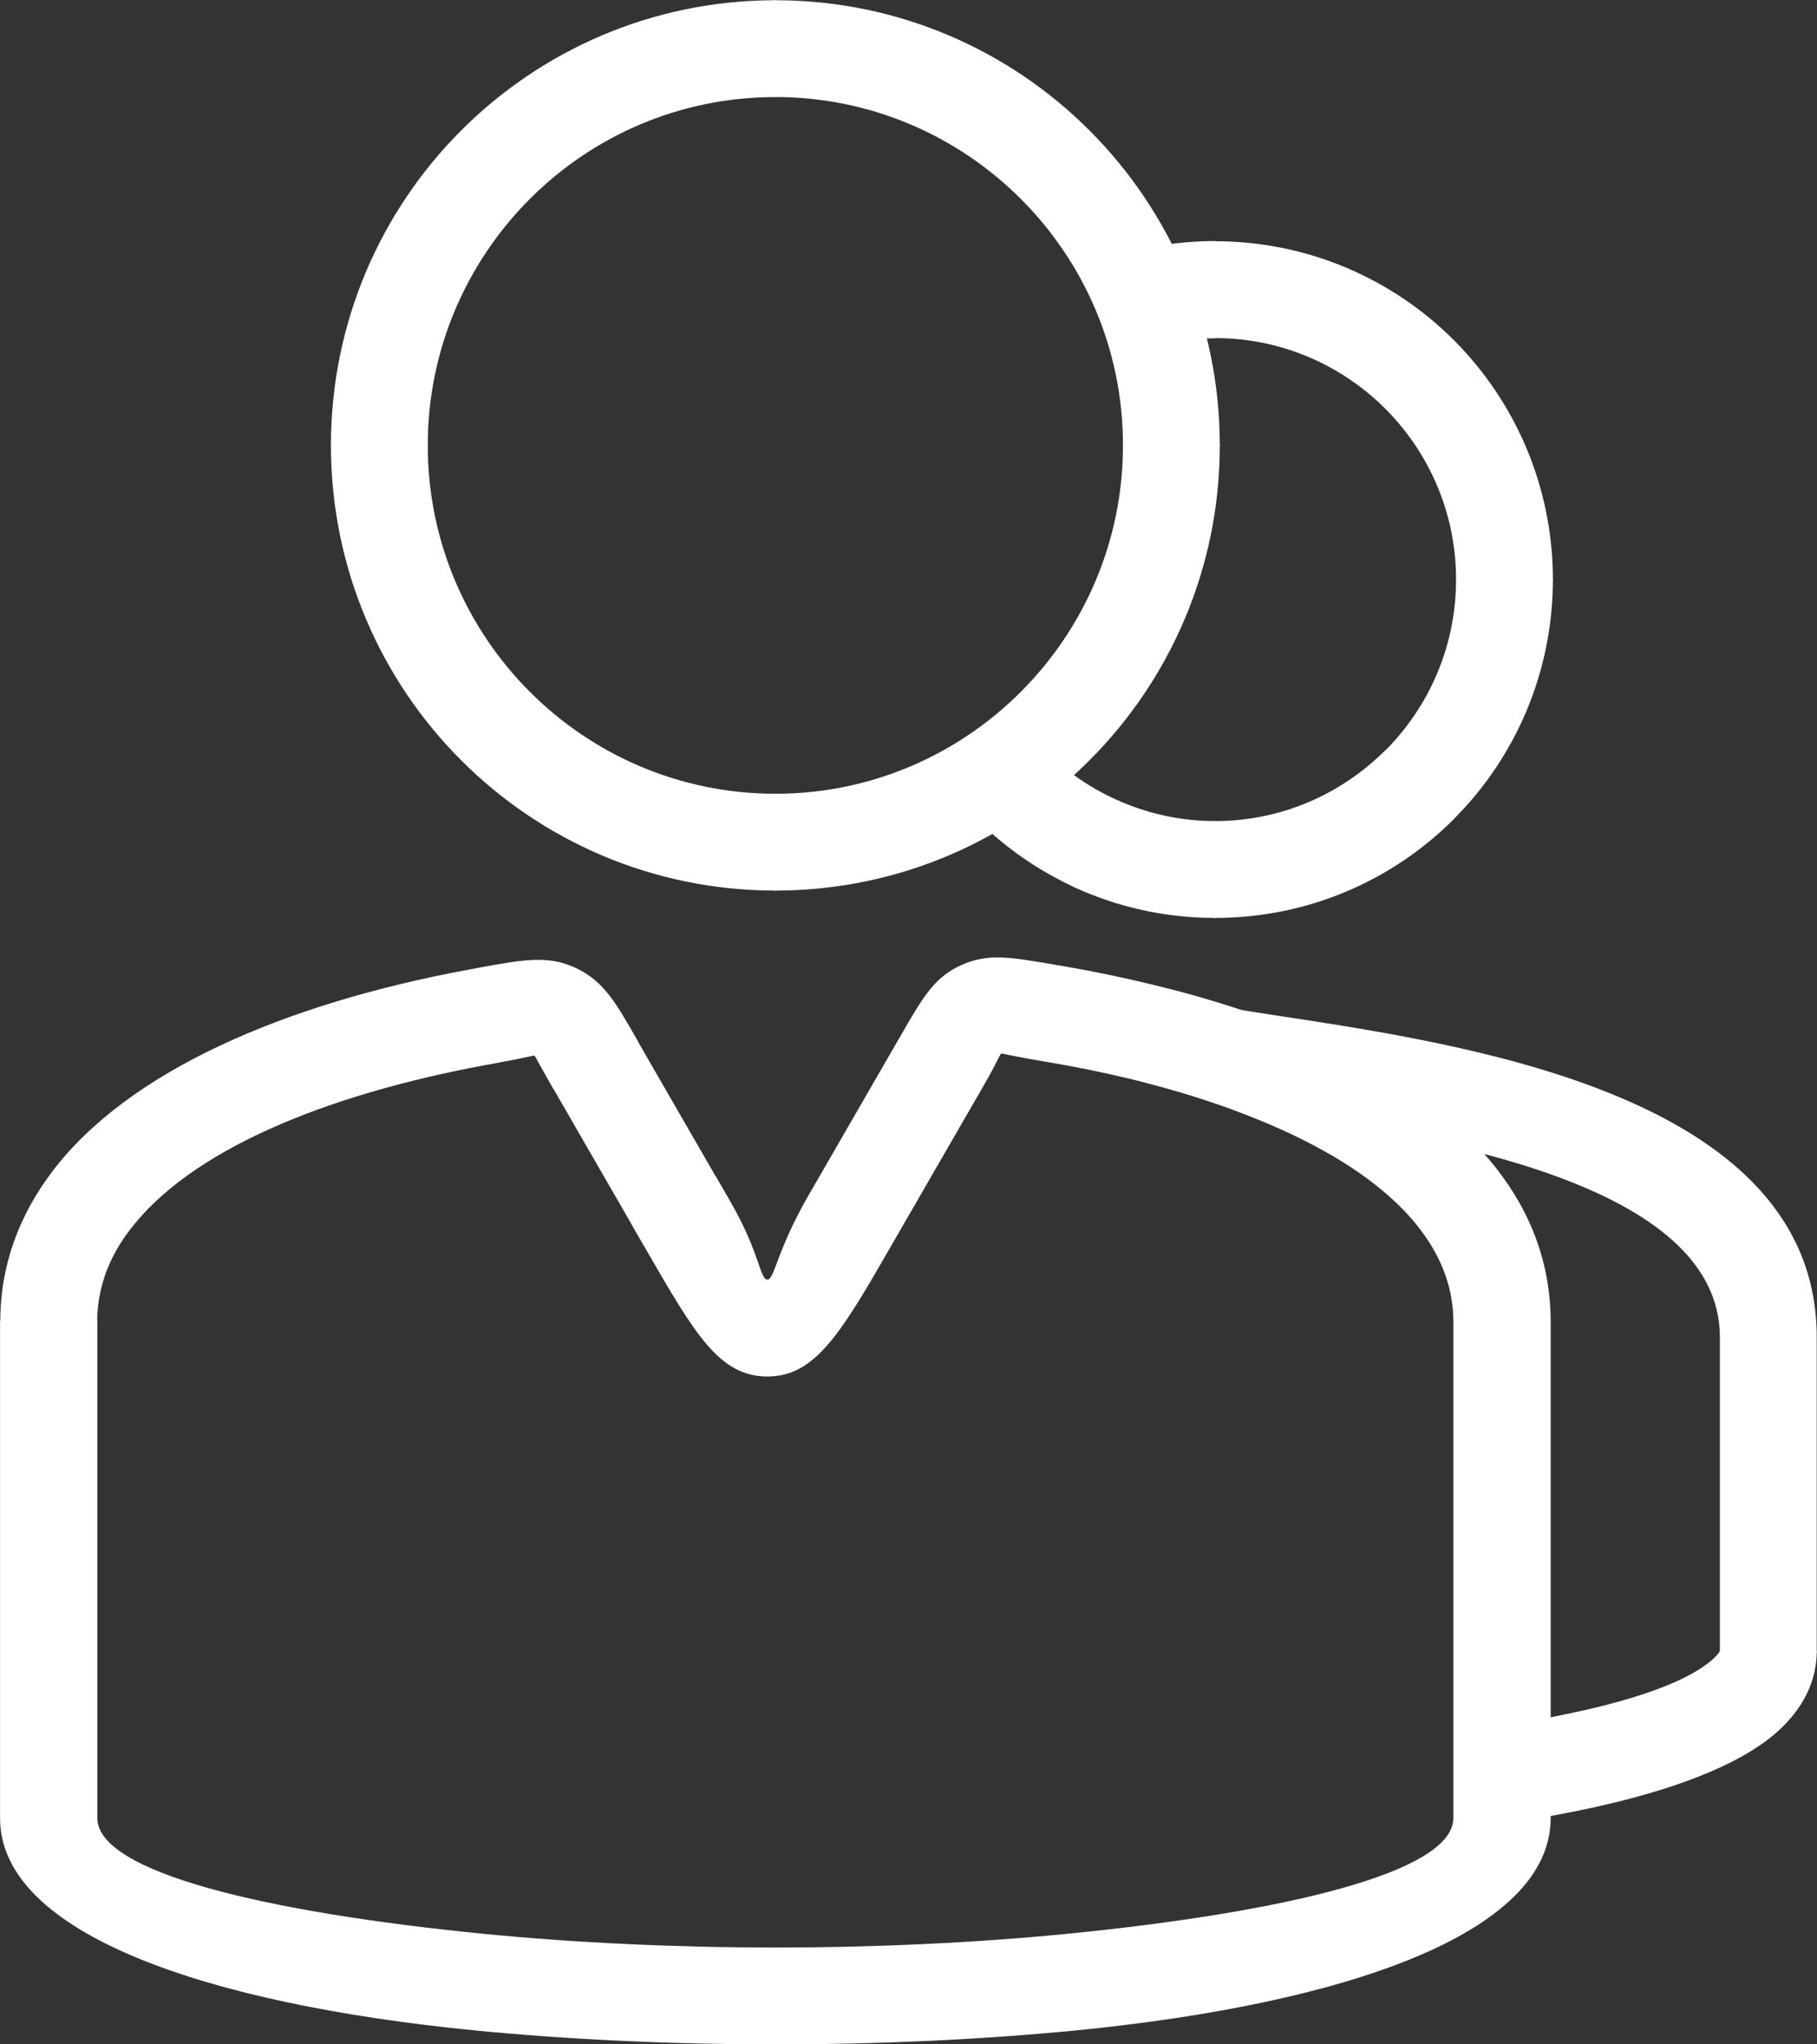
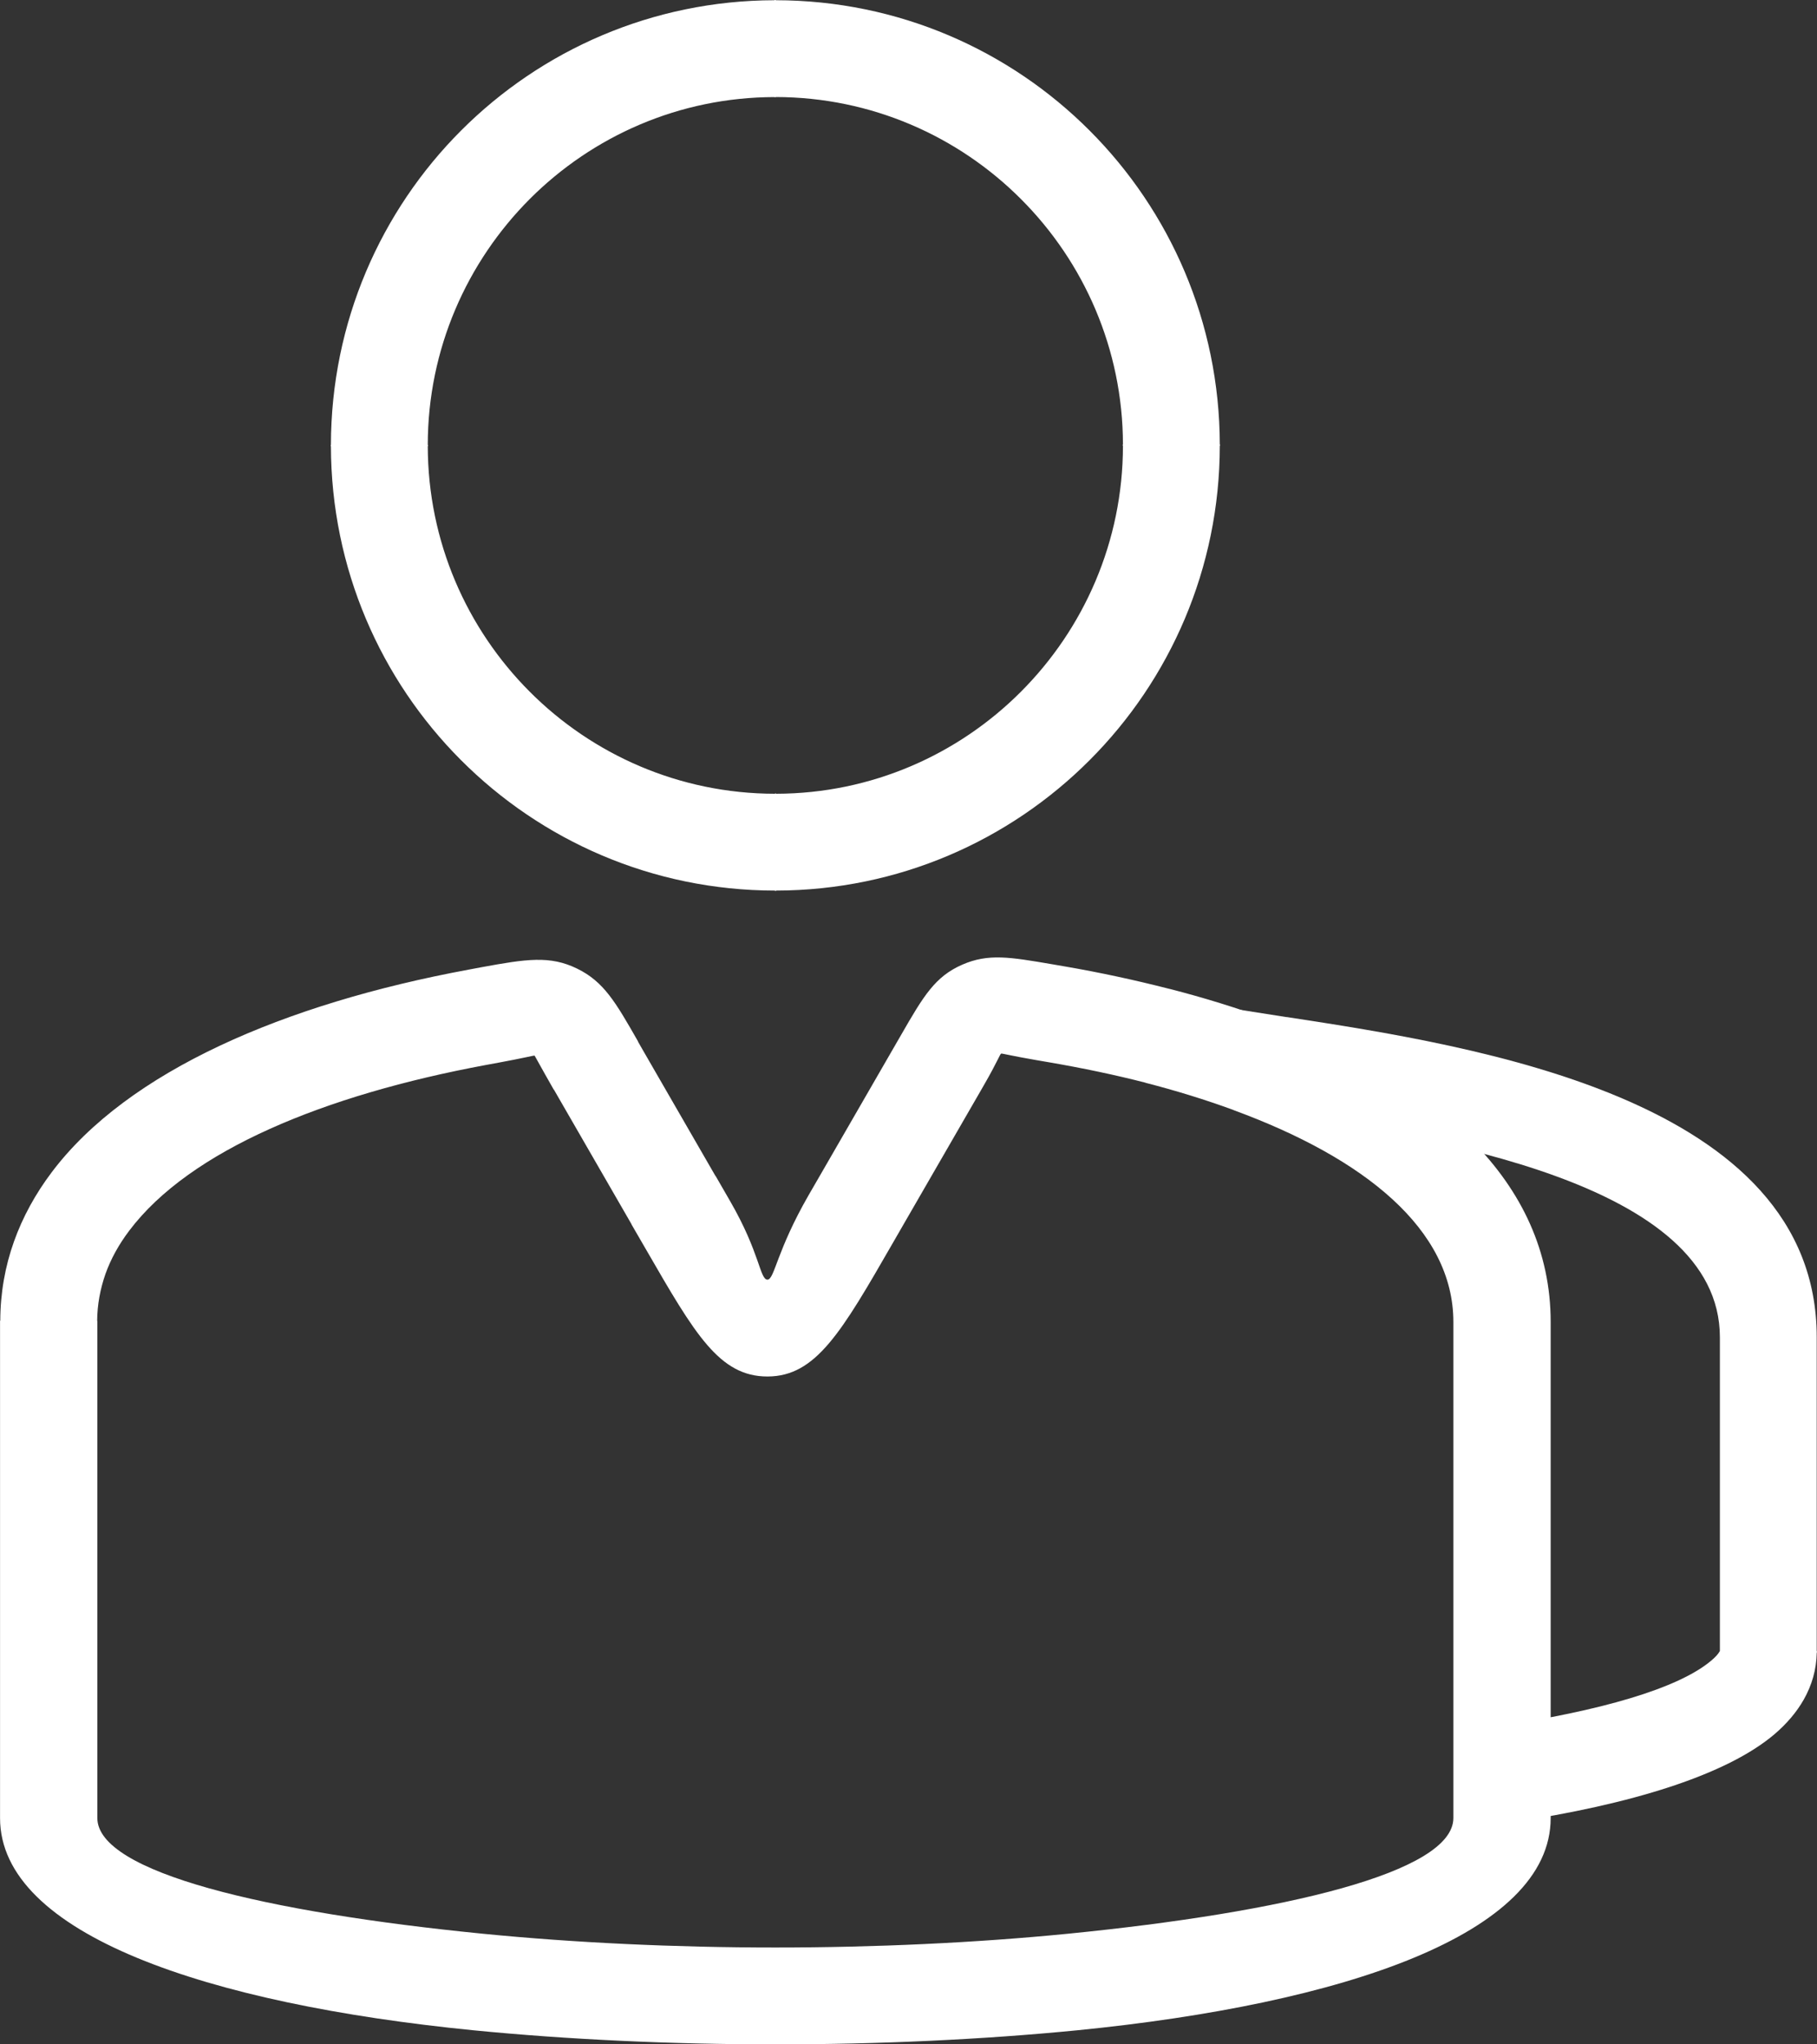
<svg xmlns="http://www.w3.org/2000/svg" width="40" height="45" viewBox="0 0 40 45" fill="none">
  <rect x="0" y="0" width="40" height="45" fill="#333333" stroke="none" />
  <g clip-path="url(#clip0)">
    <path d="M0.001 40.018V29.1V29.075L0.006 29.07C0.008 28.455 0.114 27.871 0.307 27.33C0.5 26.786 0.784 26.273 1.141 25.8C2.818 23.575 6.264 22.094 10.313 21.344L10.595 21.291C11.593 21.108 12.107 21.029 12.705 21.321C13.294 21.609 13.55 22.056 14.047 22.925L14.044 22.926L14.144 23.101L15.749 25.883L15.752 25.882L16.076 26.444C16.729 27.575 16.725 28.155 16.892 28.167H16.897C17.052 28.157 17.092 27.54 17.802 26.306L18.056 25.867L19.745 22.94L19.837 22.781C20.331 21.921 20.586 21.494 21.186 21.233C21.76 20.983 22.236 21.067 23.163 21.225L23.395 21.265L23.436 21.272C24.205 21.404 24.979 21.571 25.748 21.768H25.752C26.507 21.962 27.224 22.185 27.889 22.427H27.892C31.608 23.791 34.137 26.006 34.137 29.1V40.018C34.137 42.578 29.564 44.109 23.717 44.69C21.63 44.895 19.352 45 17.068 45C14.786 45 12.507 44.895 10.421 44.69C4.574 44.11 0.001 42.577 0.001 40.018L0.001 40.018ZM2.143 29.1V40.018C2.143 41.217 5.867 42.094 10.63 42.565C12.669 42.766 14.875 42.868 17.068 42.868C19.263 42.868 21.469 42.766 23.508 42.565C28.271 42.093 31.995 41.216 31.995 40.018V29.1C31.995 27.061 30.035 25.492 27.157 24.436V24.434C26.538 24.207 25.887 24.006 25.217 23.834V23.832C24.56 23.663 23.841 23.511 23.077 23.38L23.035 23.373L22.803 23.333C22.29 23.245 22.055 23.185 22.04 23.191C22.014 23.202 21.941 23.398 21.685 23.842L21.594 24.001L19.904 26.928L19.651 27.367C18.524 29.325 17.963 30.294 16.902 30.299H16.897C15.837 30.301 15.297 29.365 14.228 27.514L13.903 26.953V26.948L12.296 24.162L12.195 23.986H12.191C11.907 23.489 11.774 23.239 11.768 23.236C11.756 23.23 11.515 23.292 10.98 23.39L10.698 23.442C7.144 24.101 4.179 25.321 2.847 27.087C2.618 27.389 2.44 27.71 2.322 28.041C2.206 28.372 2.141 28.72 2.139 29.075H2.143V29.1L2.143 29.1Z" fill="white" />
    <path d="M27.231 22.217L28.327 22.389V22.387C32.468 23.022 39.994 24.179 39.994 29.435V36.346H39.999V36.364L39.994 36.385C39.987 36.747 39.889 37.092 39.709 37.41C39.553 37.685 39.335 37.941 39.07 38.168C38.006 39.077 35.889 39.722 33.293 40.112L32.974 37.997C35.204 37.663 36.945 37.174 37.68 36.546C37.763 36.475 37.823 36.41 37.853 36.356L37.858 36.349V36.346H37.86L37.862 36.342V29.435C37.862 26.015 31.504 25.039 28.008 24.502L28.004 24.499L26.905 24.325L27.231 22.217L27.231 22.217Z" fill="white" />
    <path d="M17.069 0H17.077V0.005C19.776 0.007 22.224 1.105 23.992 2.879C25.754 4.645 26.848 7.089 26.853 9.784H26.858V9.802V9.811H26.853C26.851 12.513 25.755 14.964 23.986 16.734C22.221 18.502 19.78 19.599 17.086 19.603V19.608H17.069H17.06V19.603C14.36 19.601 11.913 18.501 10.145 16.728C8.382 14.961 7.29 12.517 7.285 9.82H7.281V9.802V9.794H7.285C7.288 7.091 8.384 4.641 10.151 2.873C11.916 1.106 14.357 0.01 17.051 0.005V0H17.069V0ZM17.077 2.137V2.141H17.069H17.051V2.137C14.951 2.14 13.044 2.998 11.664 4.379C10.28 5.765 9.418 7.682 9.417 9.794H9.422V9.802V9.82H9.417C9.421 11.925 10.277 13.837 11.658 15.222C13.04 16.609 14.953 17.47 17.06 17.472V17.467H17.069H17.086V17.472C19.186 17.468 21.093 16.61 22.473 15.228C23.86 13.84 24.72 11.922 24.721 9.811H24.716V9.802V9.784H24.721C24.718 7.681 23.86 5.768 22.479 4.385C21.096 2.998 19.182 2.138 17.077 2.136V2.137Z" fill="white" />
-     <path d="M24.951 5.528L25.004 5.515L25.026 5.511L25.233 5.465L25.27 5.457L25.48 5.417L25.497 5.413C25.911 5.342 26.332 5.306 26.749 5.306H26.758V5.31C28.81 5.313 30.67 6.149 32.013 7.494C33.349 8.836 34.181 10.692 34.186 12.739H34.19V12.757V12.765H34.186C34.183 14.82 33.349 16.683 32.007 18.026V18.029C30.669 19.368 28.816 20.201 26.767 20.205V20.21H26.749H26.733V20.205C25.629 20.203 24.583 19.959 23.649 19.53C23.51 19.465 23.36 19.389 23.201 19.302C22.443 18.89 21.765 18.349 21.2 17.715L22.796 16.293C23.203 16.75 23.687 17.136 24.221 17.427C24.313 17.477 24.423 17.532 24.544 17.588C25.215 17.896 25.958 18.072 26.733 18.073V18.069H26.749H26.767V18.073C28.216 18.07 29.537 17.474 30.494 16.516L30.497 16.519C31.456 15.559 32.053 14.227 32.054 12.765H32.049V12.757V12.739H32.054C32.05 11.283 31.456 9.96 30.5 9C29.543 8.042 28.216 7.443 26.758 7.442V7.447H26.749C26.437 7.447 26.133 7.473 25.849 7.521V7.519L25.655 7.555L25.506 7.588V7.59L25.453 7.603L24.951 5.528L24.951 5.528Z" fill="white" />
  </g>
  <defs>
    <clipPath id="clip0">
      <rect width="40" height="45" fill="white" />
    </clipPath>
  </defs>
</svg>